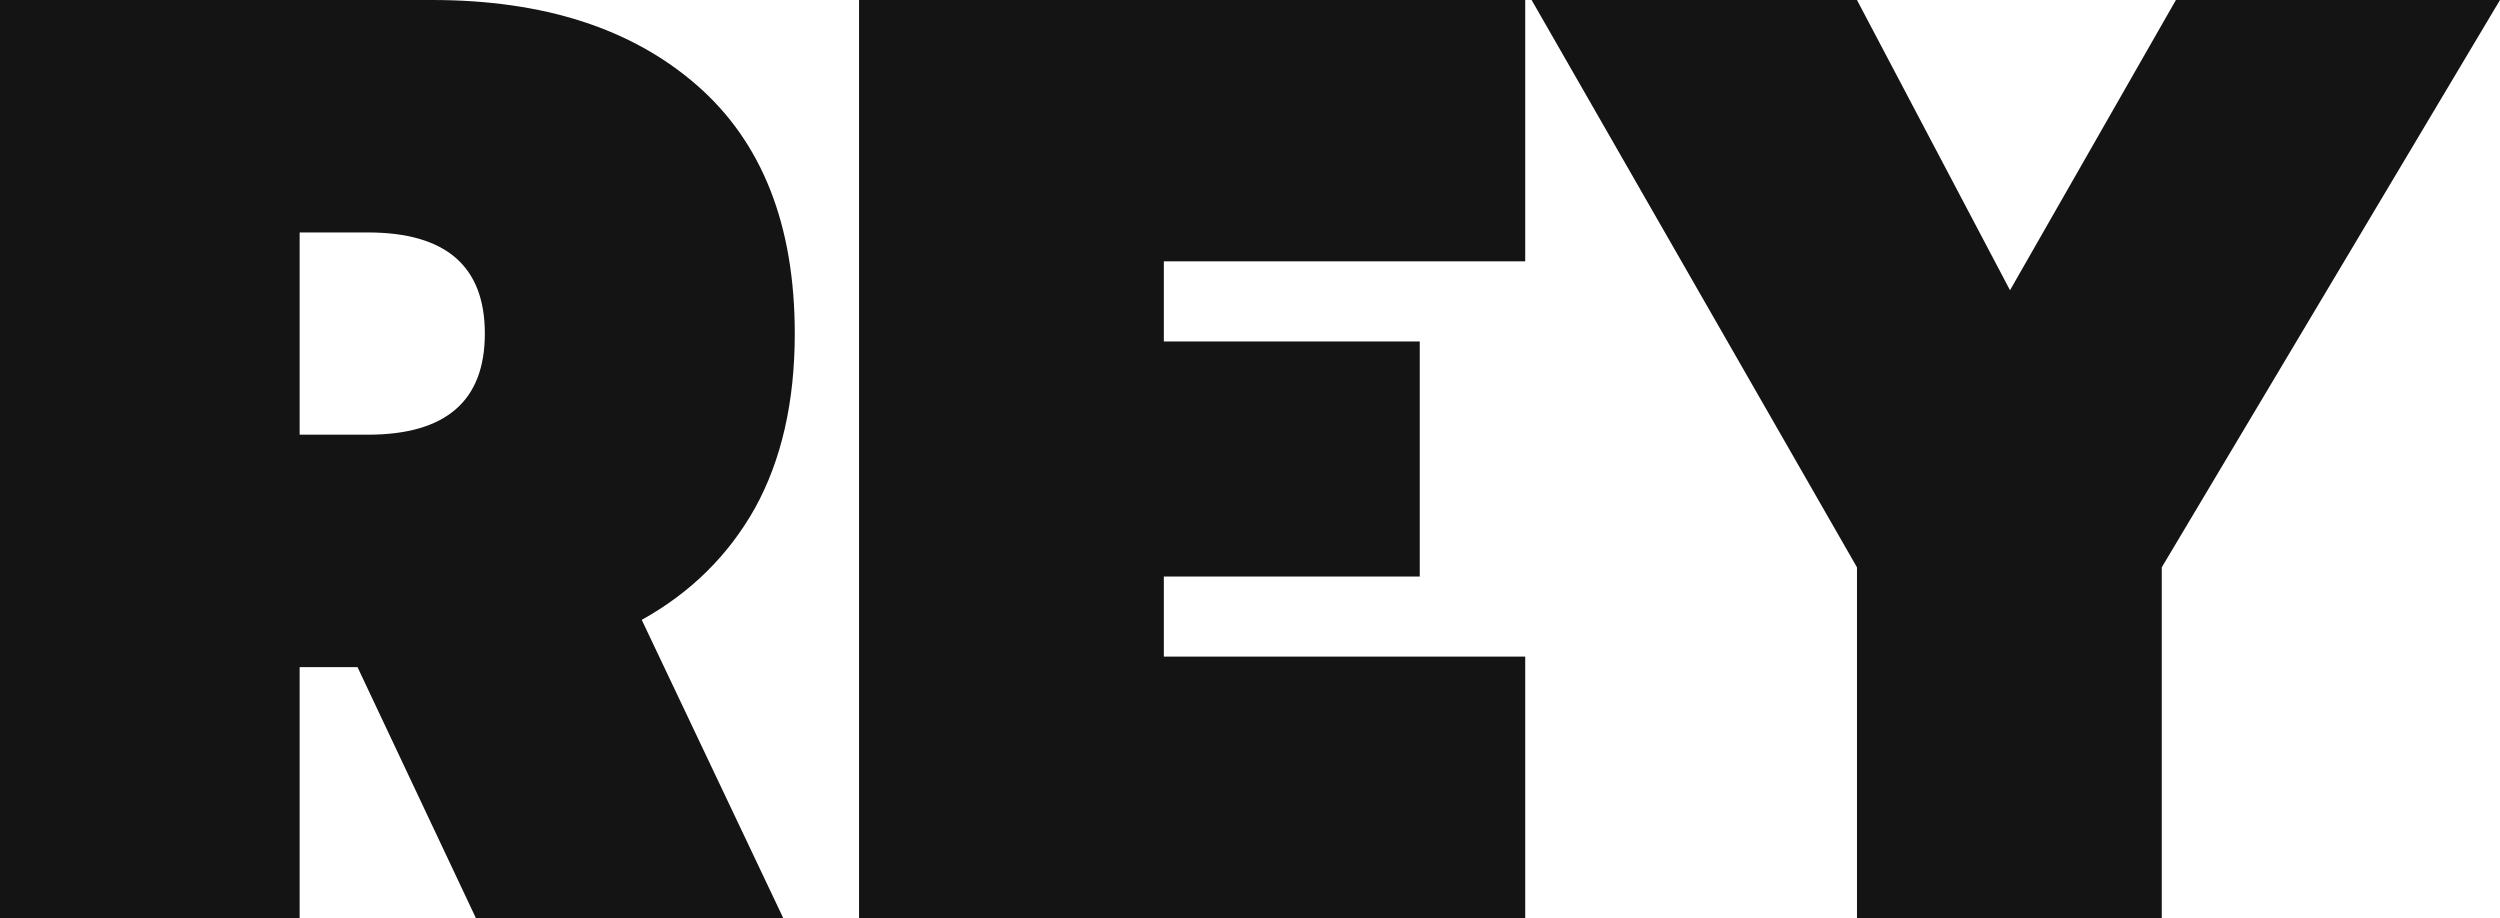
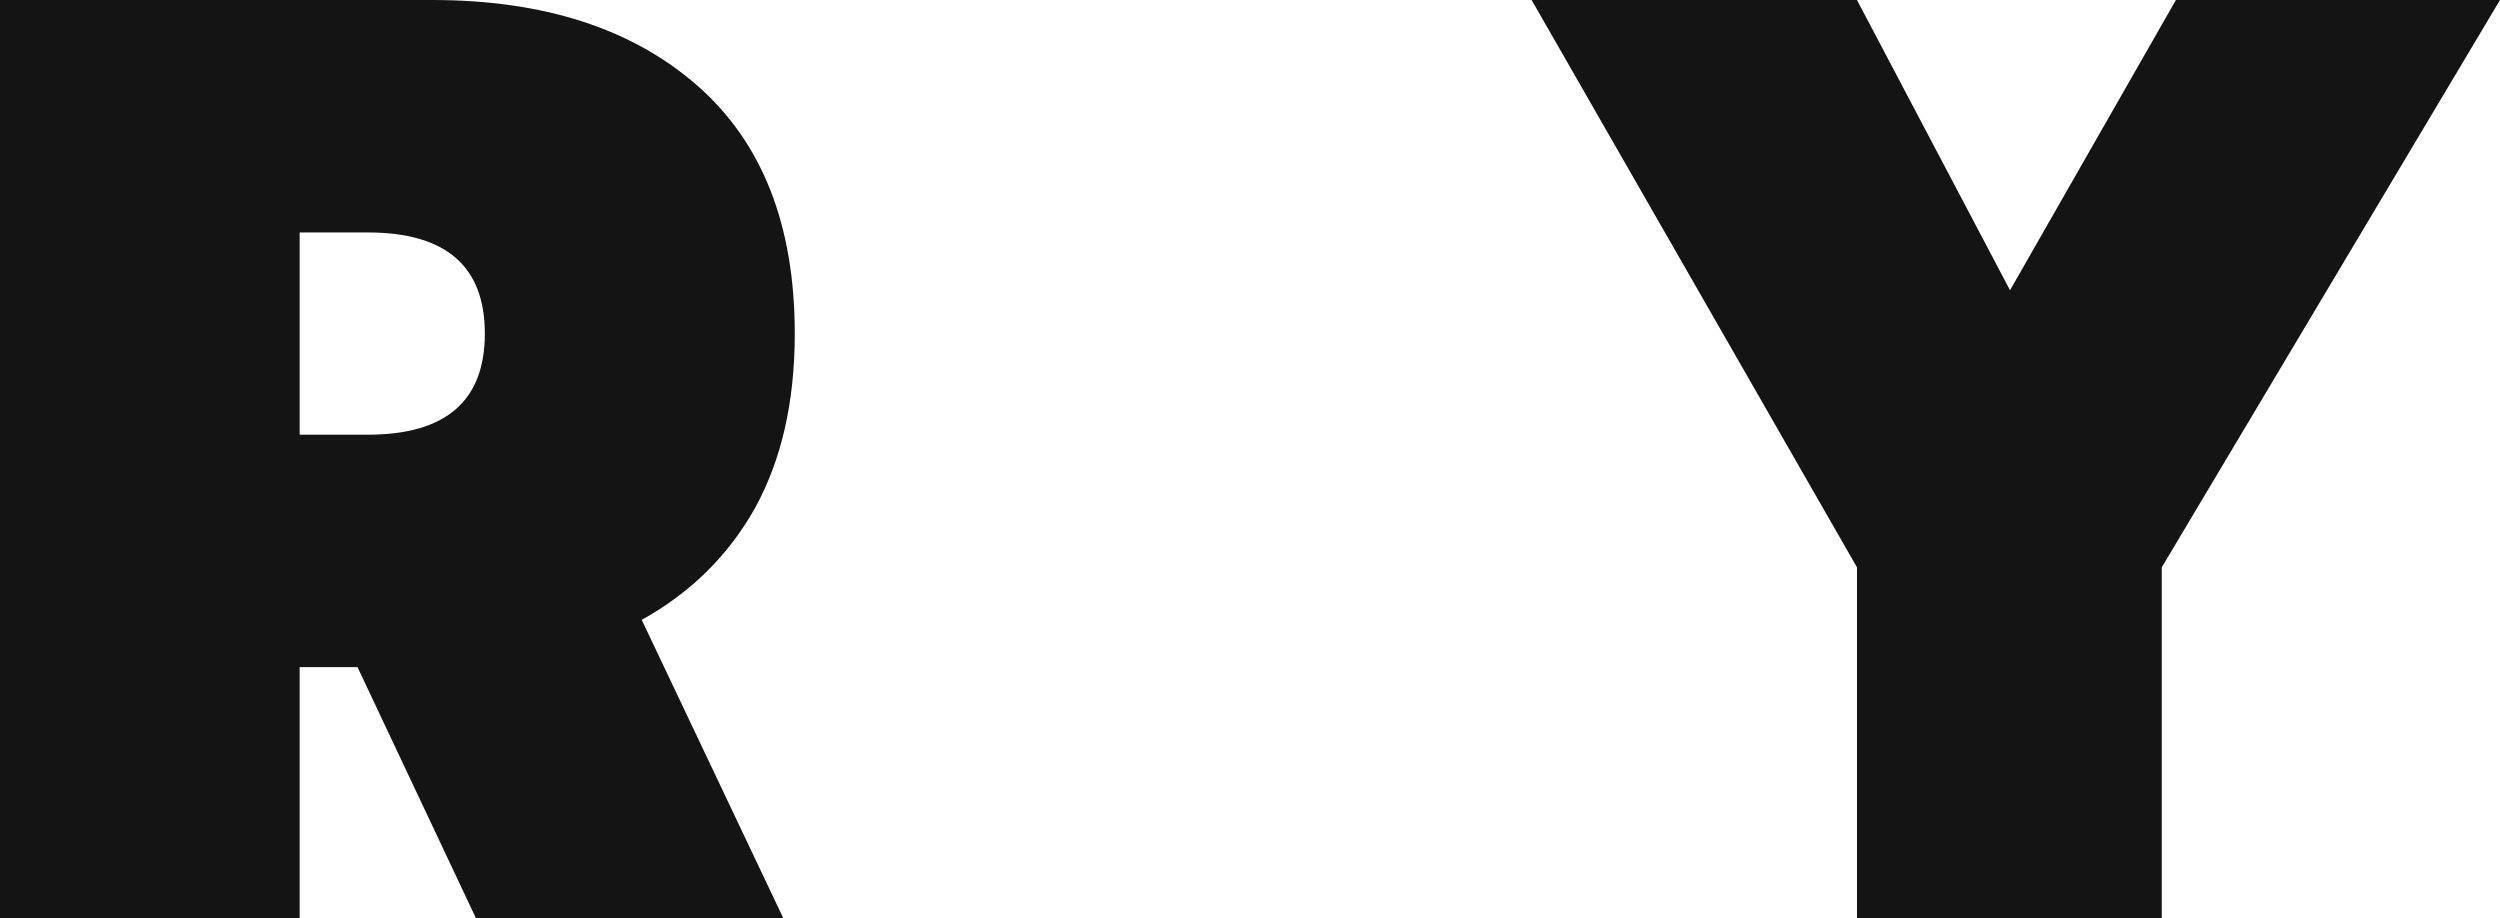
<svg xmlns="http://www.w3.org/2000/svg" width="256" height="94" viewBox="0 0 256 94" fill="none">
  <path d="M0 0H44.248C55.662 0 64.704 2.914 71.377 8.741C78.049 14.568 81.385 23.041 81.385 34.157C81.385 41.15 80.025 47.112 77.303 52.043C74.581 56.884 70.718 60.694 65.714 63.474L80.2 94H48.726L36.61 68.315H30.684V94H0V0ZM37.664 44.512C45.653 44.512 49.648 41.061 49.648 34.157C49.648 27.254 45.653 23.803 37.664 23.803H30.684V44.512H37.664Z" fill="#141414" />
-   <path d="M87.966 0H156.182V26.761H119.177V34.964H145.383V59.036H119.177V67.239H156.182V94H87.966V0Z" fill="#141414" />
  <path d="M190.154 58.094L156.836 0H190.154L205.826 29.72L222.814 0H256L221.365 58.094V94H190.154V58.094Z" fill="#141414" />
</svg>